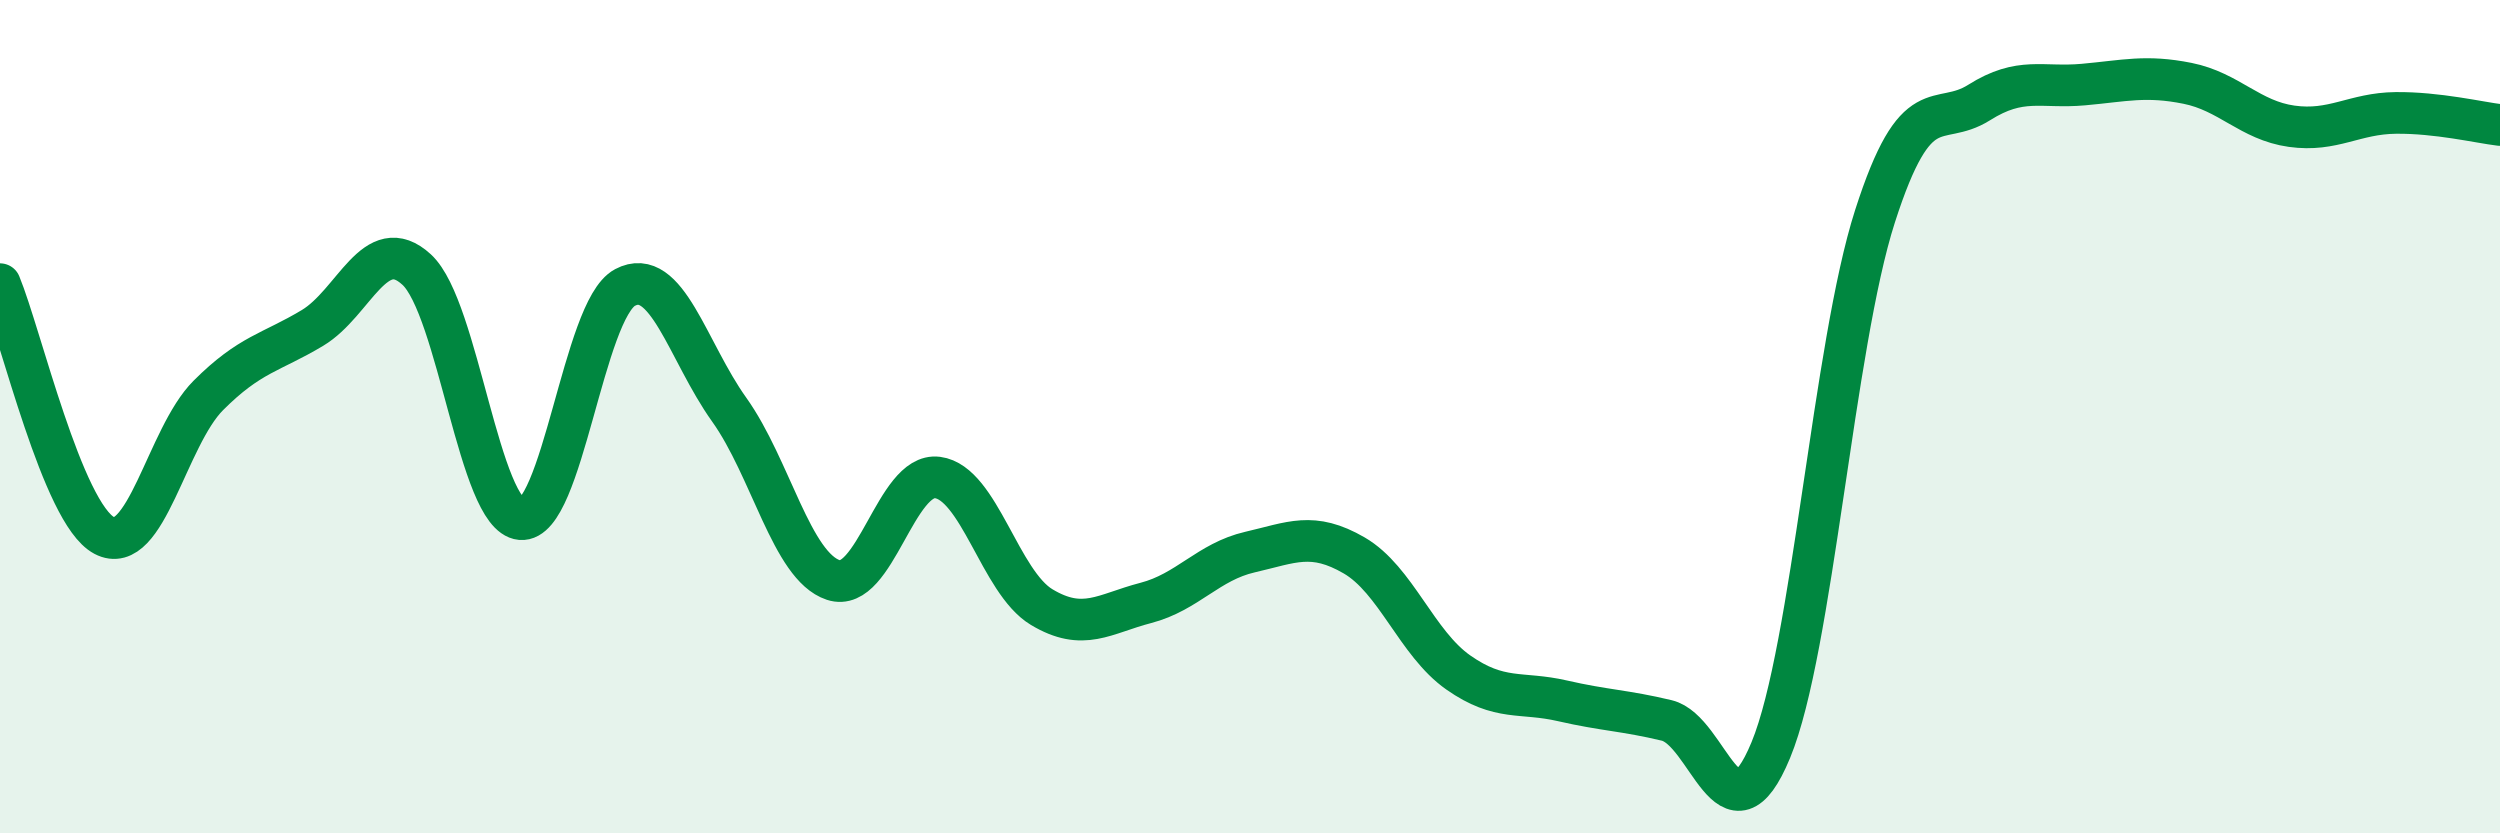
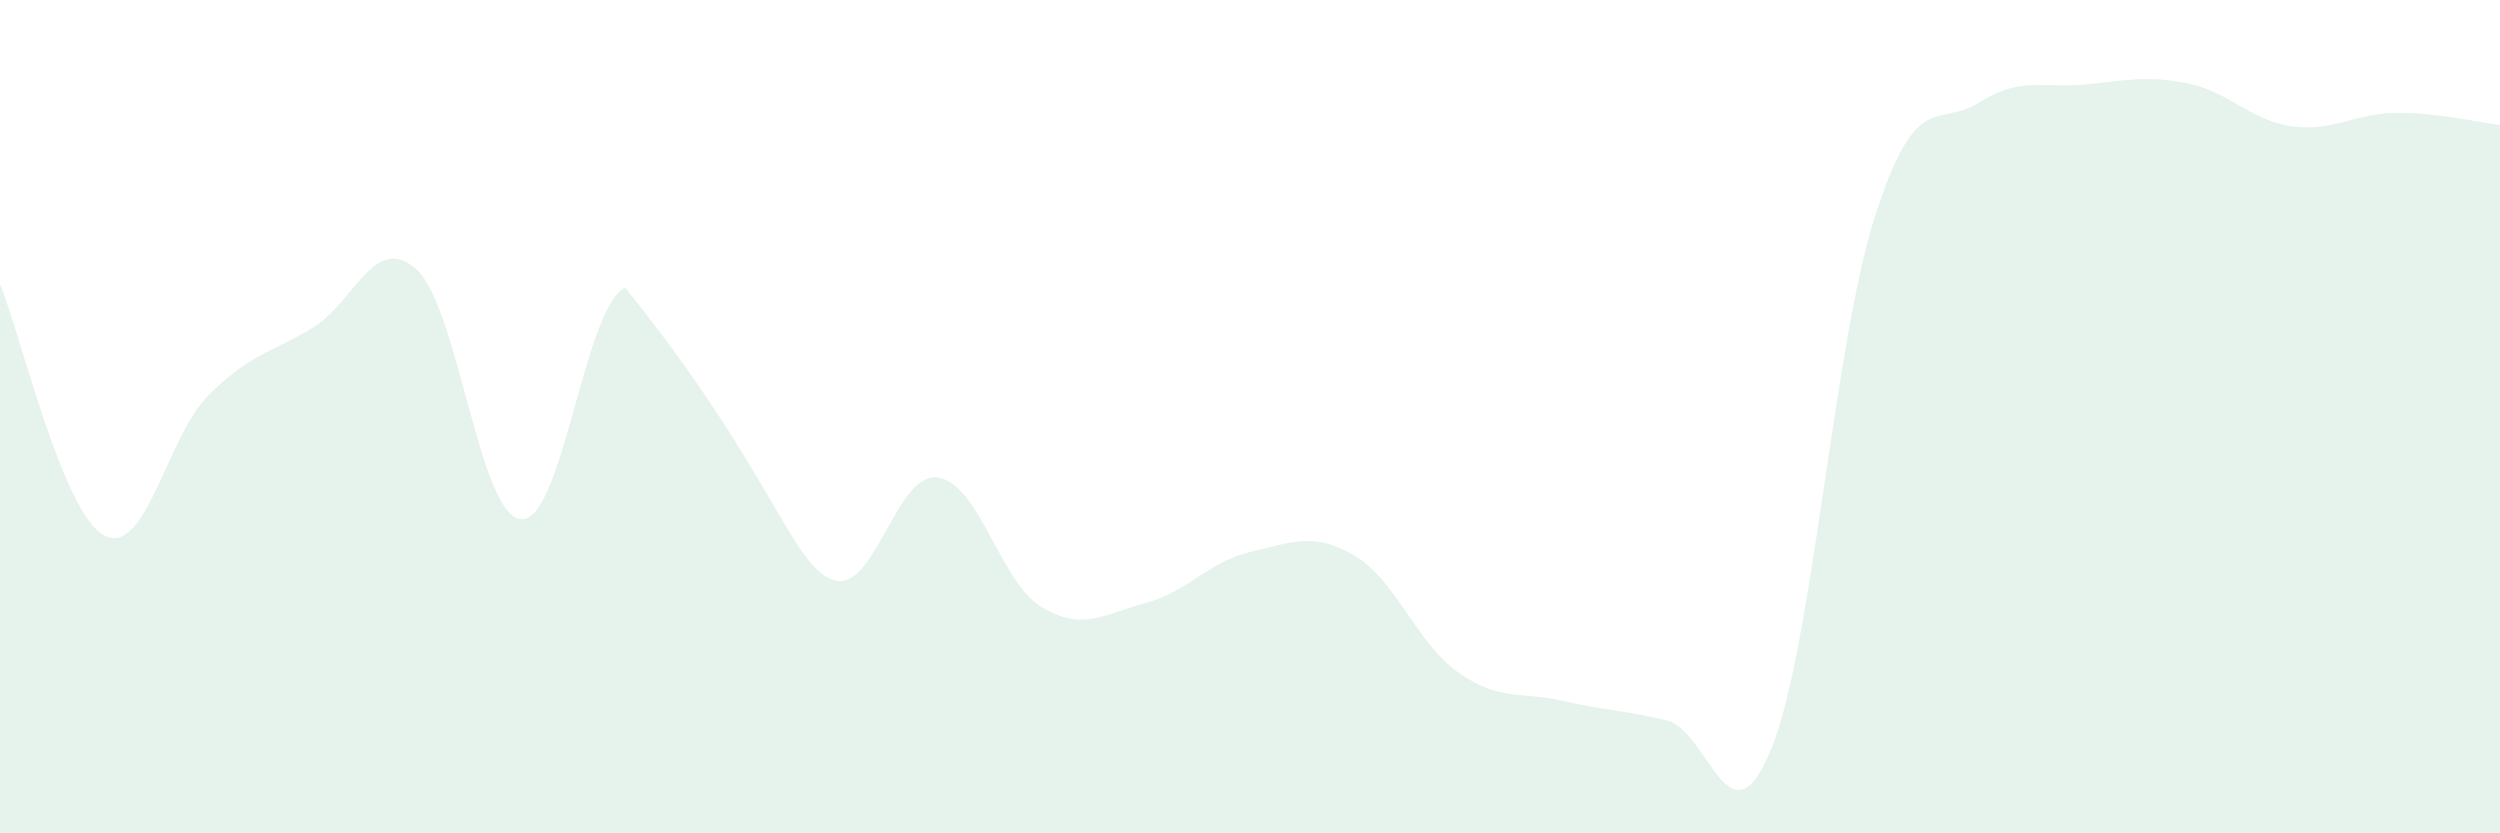
<svg xmlns="http://www.w3.org/2000/svg" width="60" height="20" viewBox="0 0 60 20">
-   <path d="M 0,6.82 C 0.5,8.03 1.5,12.32 2.5,12.85 C 3.5,13.38 4,10.49 5,9.49 C 6,8.49 6.5,8.47 7.5,7.87 C 8.5,7.27 9,5.55 10,6.47 C 11,7.39 11.5,12.37 12.5,12.46 C 13.5,12.55 14,7.43 15,6.9 C 16,6.37 16.5,8.43 17.5,9.83 C 18.5,11.23 19,13.59 20,13.92 C 21,14.25 21.5,11.33 22.5,11.46 C 23.5,11.59 24,13.97 25,14.57 C 26,15.17 26.5,14.73 27.5,14.47 C 28.5,14.21 29,13.48 30,13.25 C 31,13.02 31.5,12.75 32.5,13.33 C 33.5,13.91 34,15.44 35,16.14 C 36,16.84 36.5,16.59 37.5,16.82 C 38.5,17.05 39,17.05 40,17.29 C 41,17.53 41.5,20.42 42.5,18 C 43.5,15.58 44,8.3 45,5.19 C 46,2.08 46.5,3.09 47.5,2.46 C 48.5,1.83 49,2.12 50,2.03 C 51,1.94 51.5,1.8 52.5,2 C 53.5,2.2 54,2.89 55,3.03 C 56,3.17 56.5,2.72 57.5,2.71 C 58.5,2.7 59.5,2.94 60,3L60 20L0 20Z" fill="#008740" opacity="0.1" stroke-linecap="round" stroke-linejoin="round" />
-   <path d="M 0,6.82 C 0.5,8.03 1.5,12.32 2.5,12.85 C 3.5,13.38 4,10.49 5,9.49 C 6,8.49 6.5,8.47 7.5,7.87 C 8.5,7.27 9,5.55 10,6.47 C 11,7.39 11.5,12.37 12.5,12.46 C 13.5,12.55 14,7.43 15,6.9 C 16,6.37 16.5,8.43 17.5,9.83 C 18.5,11.23 19,13.59 20,13.92 C 21,14.25 21.5,11.33 22.5,11.46 C 23.5,11.59 24,13.97 25,14.57 C 26,15.17 26.5,14.73 27.5,14.47 C 28.5,14.21 29,13.48 30,13.25 C 31,13.02 31.5,12.75 32.5,13.33 C 33.5,13.91 34,15.44 35,16.14 C 36,16.84 36.5,16.59 37.5,16.82 C 38.5,17.05 39,17.05 40,17.29 C 41,17.53 41.5,20.42 42.5,18 C 43.5,15.58 44,8.3 45,5.19 C 46,2.08 46.5,3.09 47.5,2.46 C 48.5,1.83 49,2.12 50,2.03 C 51,1.94 51.5,1.8 52.5,2 C 53.5,2.2 54,2.89 55,3.03 C 56,3.17 56.5,2.72 57.5,2.71 C 58.5,2.7 59.5,2.94 60,3" stroke="#008740" stroke-width="1" fill="none" stroke-linecap="round" stroke-linejoin="round" />
+   <path d="M 0,6.82 C 0.5,8.03 1.5,12.32 2.5,12.85 C 3.5,13.38 4,10.49 5,9.49 C 6,8.49 6.5,8.47 7.5,7.87 C 8.5,7.27 9,5.55 10,6.47 C 11,7.39 11.5,12.37 12.5,12.46 C 13.5,12.55 14,7.43 15,6.9 C 18.5,11.23 19,13.59 20,13.92 C 21,14.25 21.5,11.33 22.5,11.46 C 23.5,11.59 24,13.97 25,14.57 C 26,15.17 26.5,14.73 27.5,14.47 C 28.5,14.21 29,13.48 30,13.25 C 31,13.02 31.5,12.75 32.5,13.33 C 33.5,13.91 34,15.44 35,16.14 C 36,16.84 36.5,16.59 37.5,16.82 C 38.5,17.05 39,17.05 40,17.29 C 41,17.53 41.5,20.42 42.5,18 C 43.5,15.58 44,8.3 45,5.19 C 46,2.08 46.5,3.09 47.5,2.46 C 48.5,1.83 49,2.12 50,2.03 C 51,1.94 51.5,1.8 52.5,2 C 53.5,2.2 54,2.89 55,3.03 C 56,3.17 56.5,2.72 57.5,2.71 C 58.5,2.7 59.5,2.94 60,3L60 20L0 20Z" fill="#008740" opacity="0.1" stroke-linecap="round" stroke-linejoin="round" />
</svg>